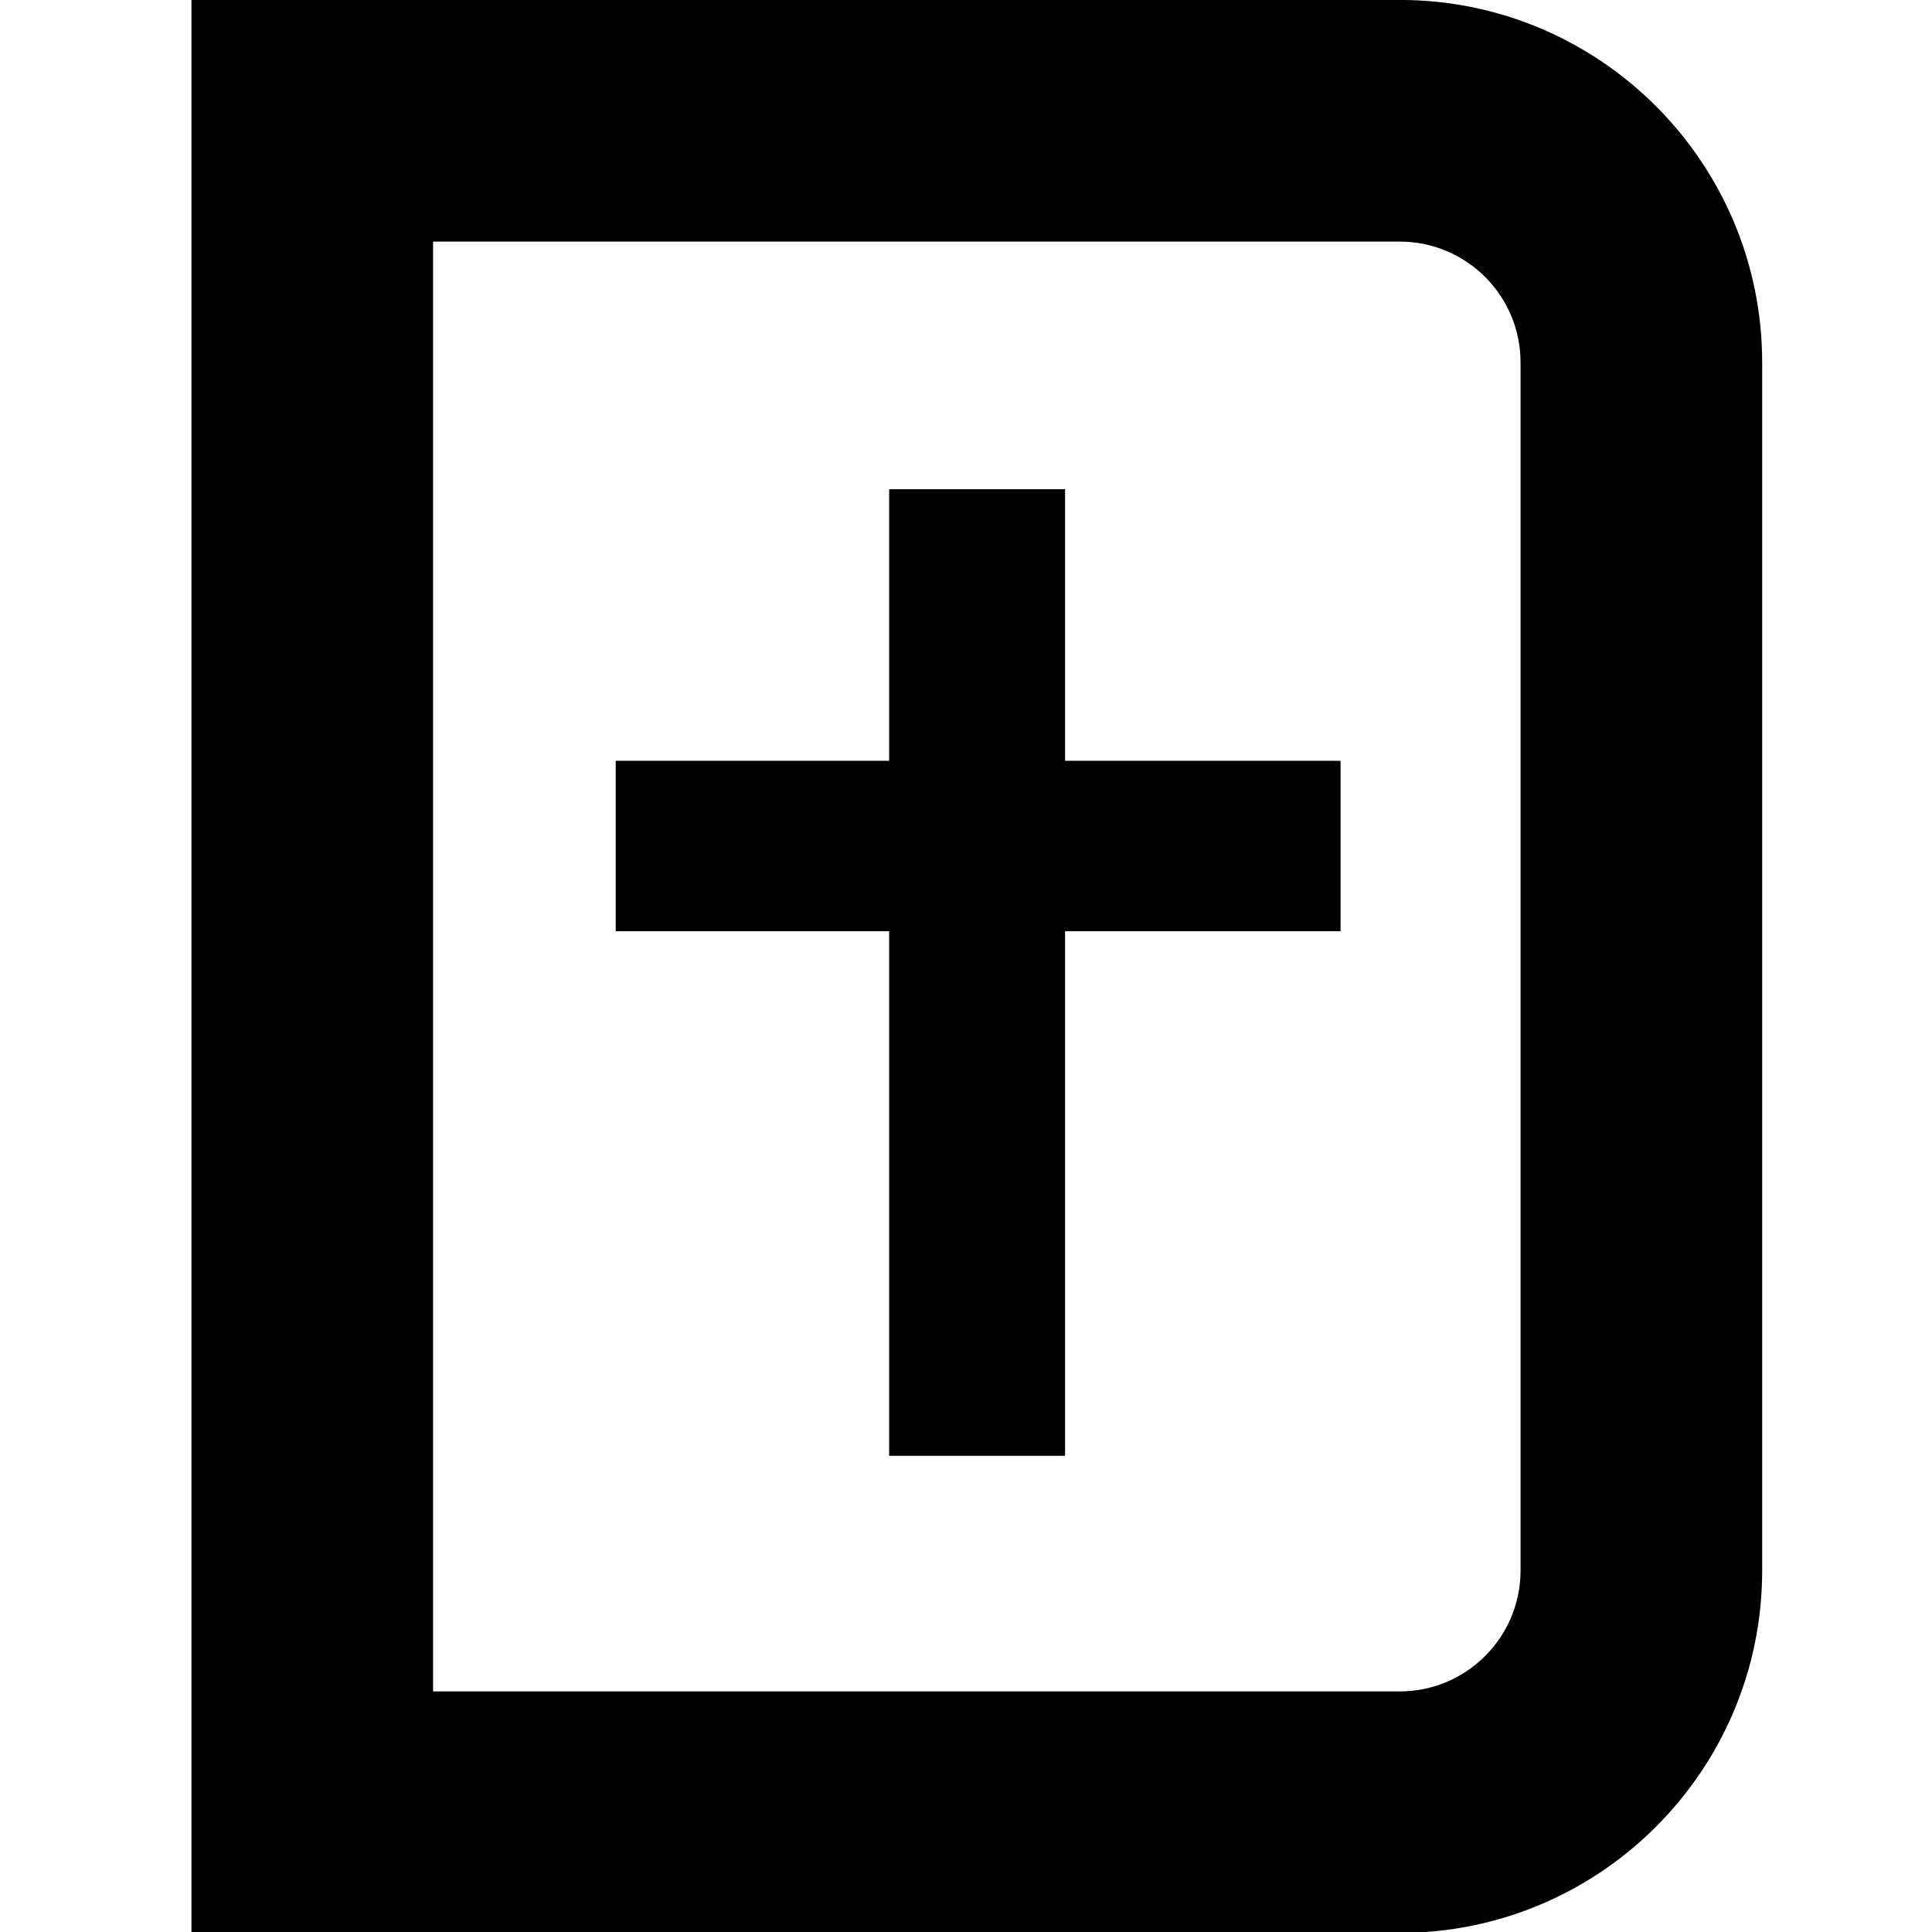
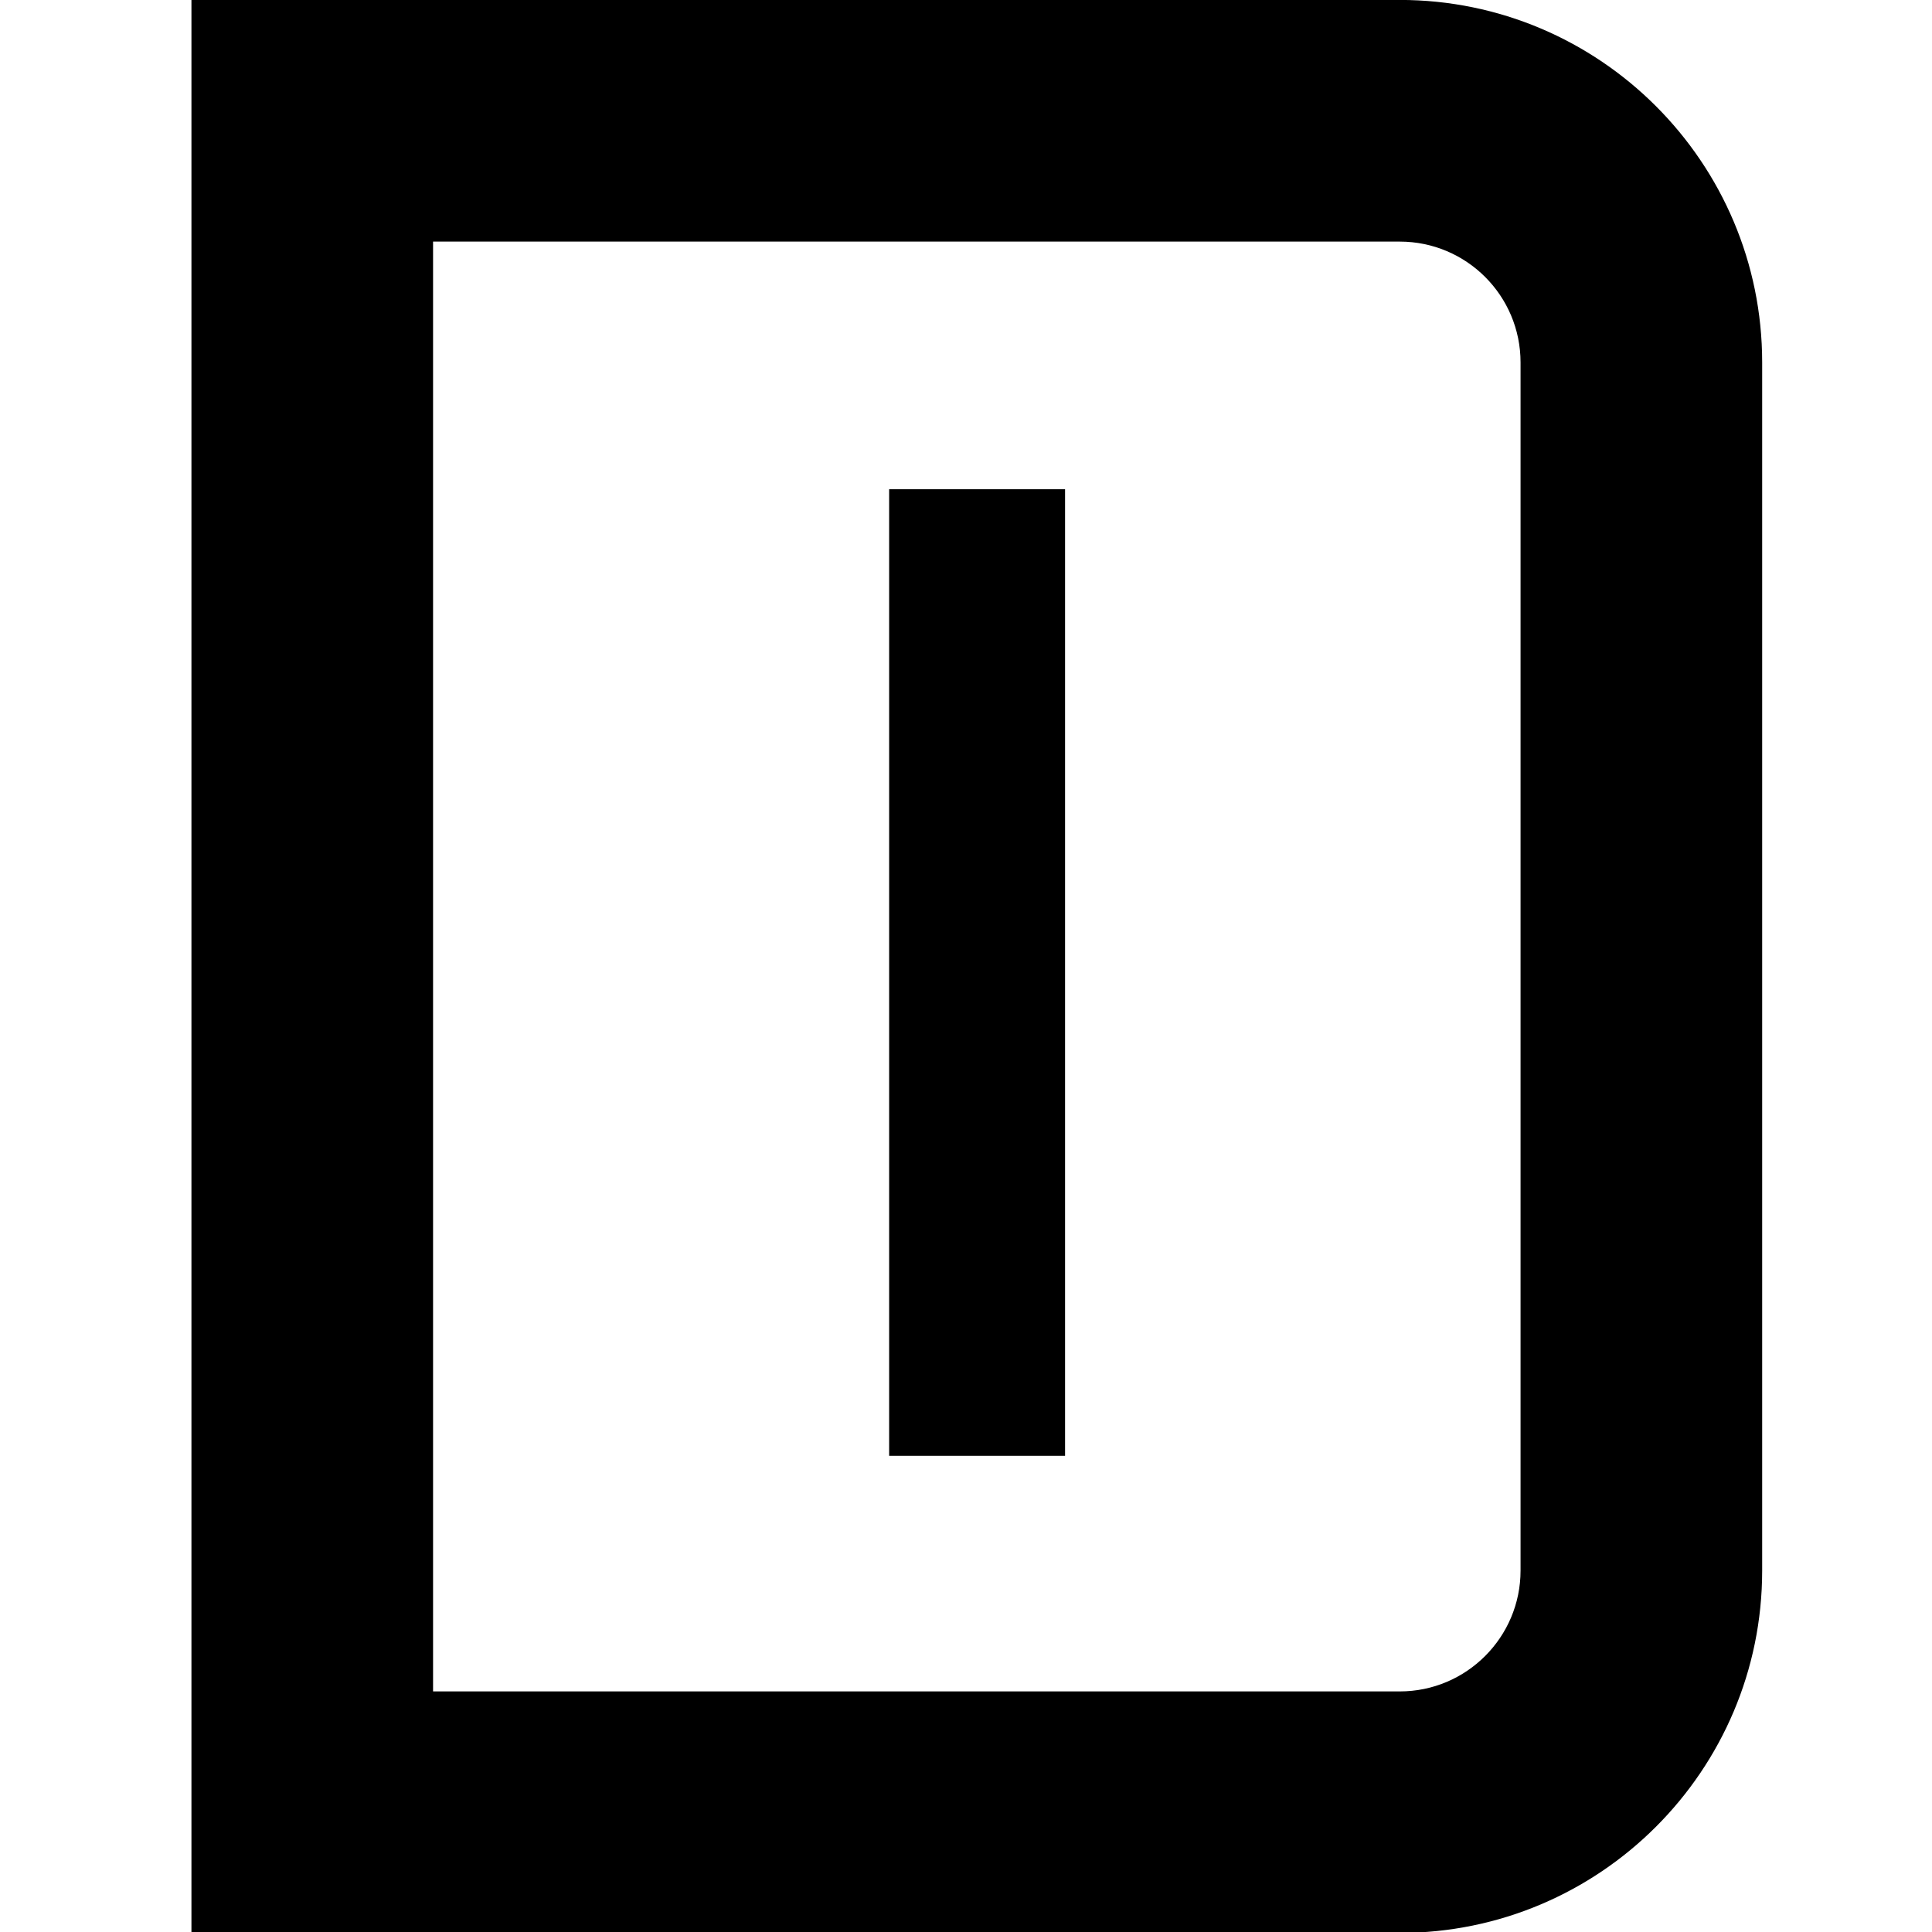
<svg xmlns="http://www.w3.org/2000/svg" xmlns:ns1="http://www.serif.com/" width="100%" height="100%" viewBox="0 0 16 16" version="1.1" xml:space="preserve" style="fill-rule:evenodd;clip-rule:evenodd;stroke-linejoin:round;stroke-miterlimit:1.5;">
  <g transform="matrix(1,0,0,1,-150,0)">
    <g id="Bibel-symbolic-Icon" ns1:id="Bibel symbolic Icon" transform="matrix(0.73,0,0,0.73,15.571,0)">
      <rect x="184.268" y="0" width="21.932" height="21.932" style="fill:none;" />
      <g id="Bibel-Grundlage" ns1:id="Bibel Grundlage">
        <g id="Buchrahmen" transform="matrix(2.207,0,0,1.744,-150.456,-2.547)">
          <path d="M160.669,3.818L160.669,11.677C160.669,12.978 159.834,14.034 158.806,14.034L152.595,14.034L152.595,1.46L158.806,1.46C159.834,1.46 160.669,2.517 160.669,3.818ZM159.427,3.818C159.427,3.384 159.149,3.032 158.806,3.032L153.837,3.032L153.837,12.463L158.806,12.463C159.149,12.463 159.427,12.11 159.427,11.677L159.427,3.818Z" />
        </g>
        <g id="Kreuz-Horizontal" ns1:id="Kreuz Horizontal" transform="matrix(2.387,0,0,1.371,-181.319,1.166)">
-           <path d="M156.034,6.15L159.479,6.15" style="fill:none;stroke:black;stroke-width:1.41px;" />
-         </g>
+           </g>
        <g id="Kreuz-Vertikal" ns1:id="Kreuz Vertikal" transform="matrix(1.70517e-16,3.183,-1.919,1.34294e-16,207.036,-491.106)">
          <path d="M156.034,6.15L159.479,6.15" style="fill:none;stroke:black;stroke-width:1.04px;" />
        </g>
      </g>
    </g>
  </g>
</svg>